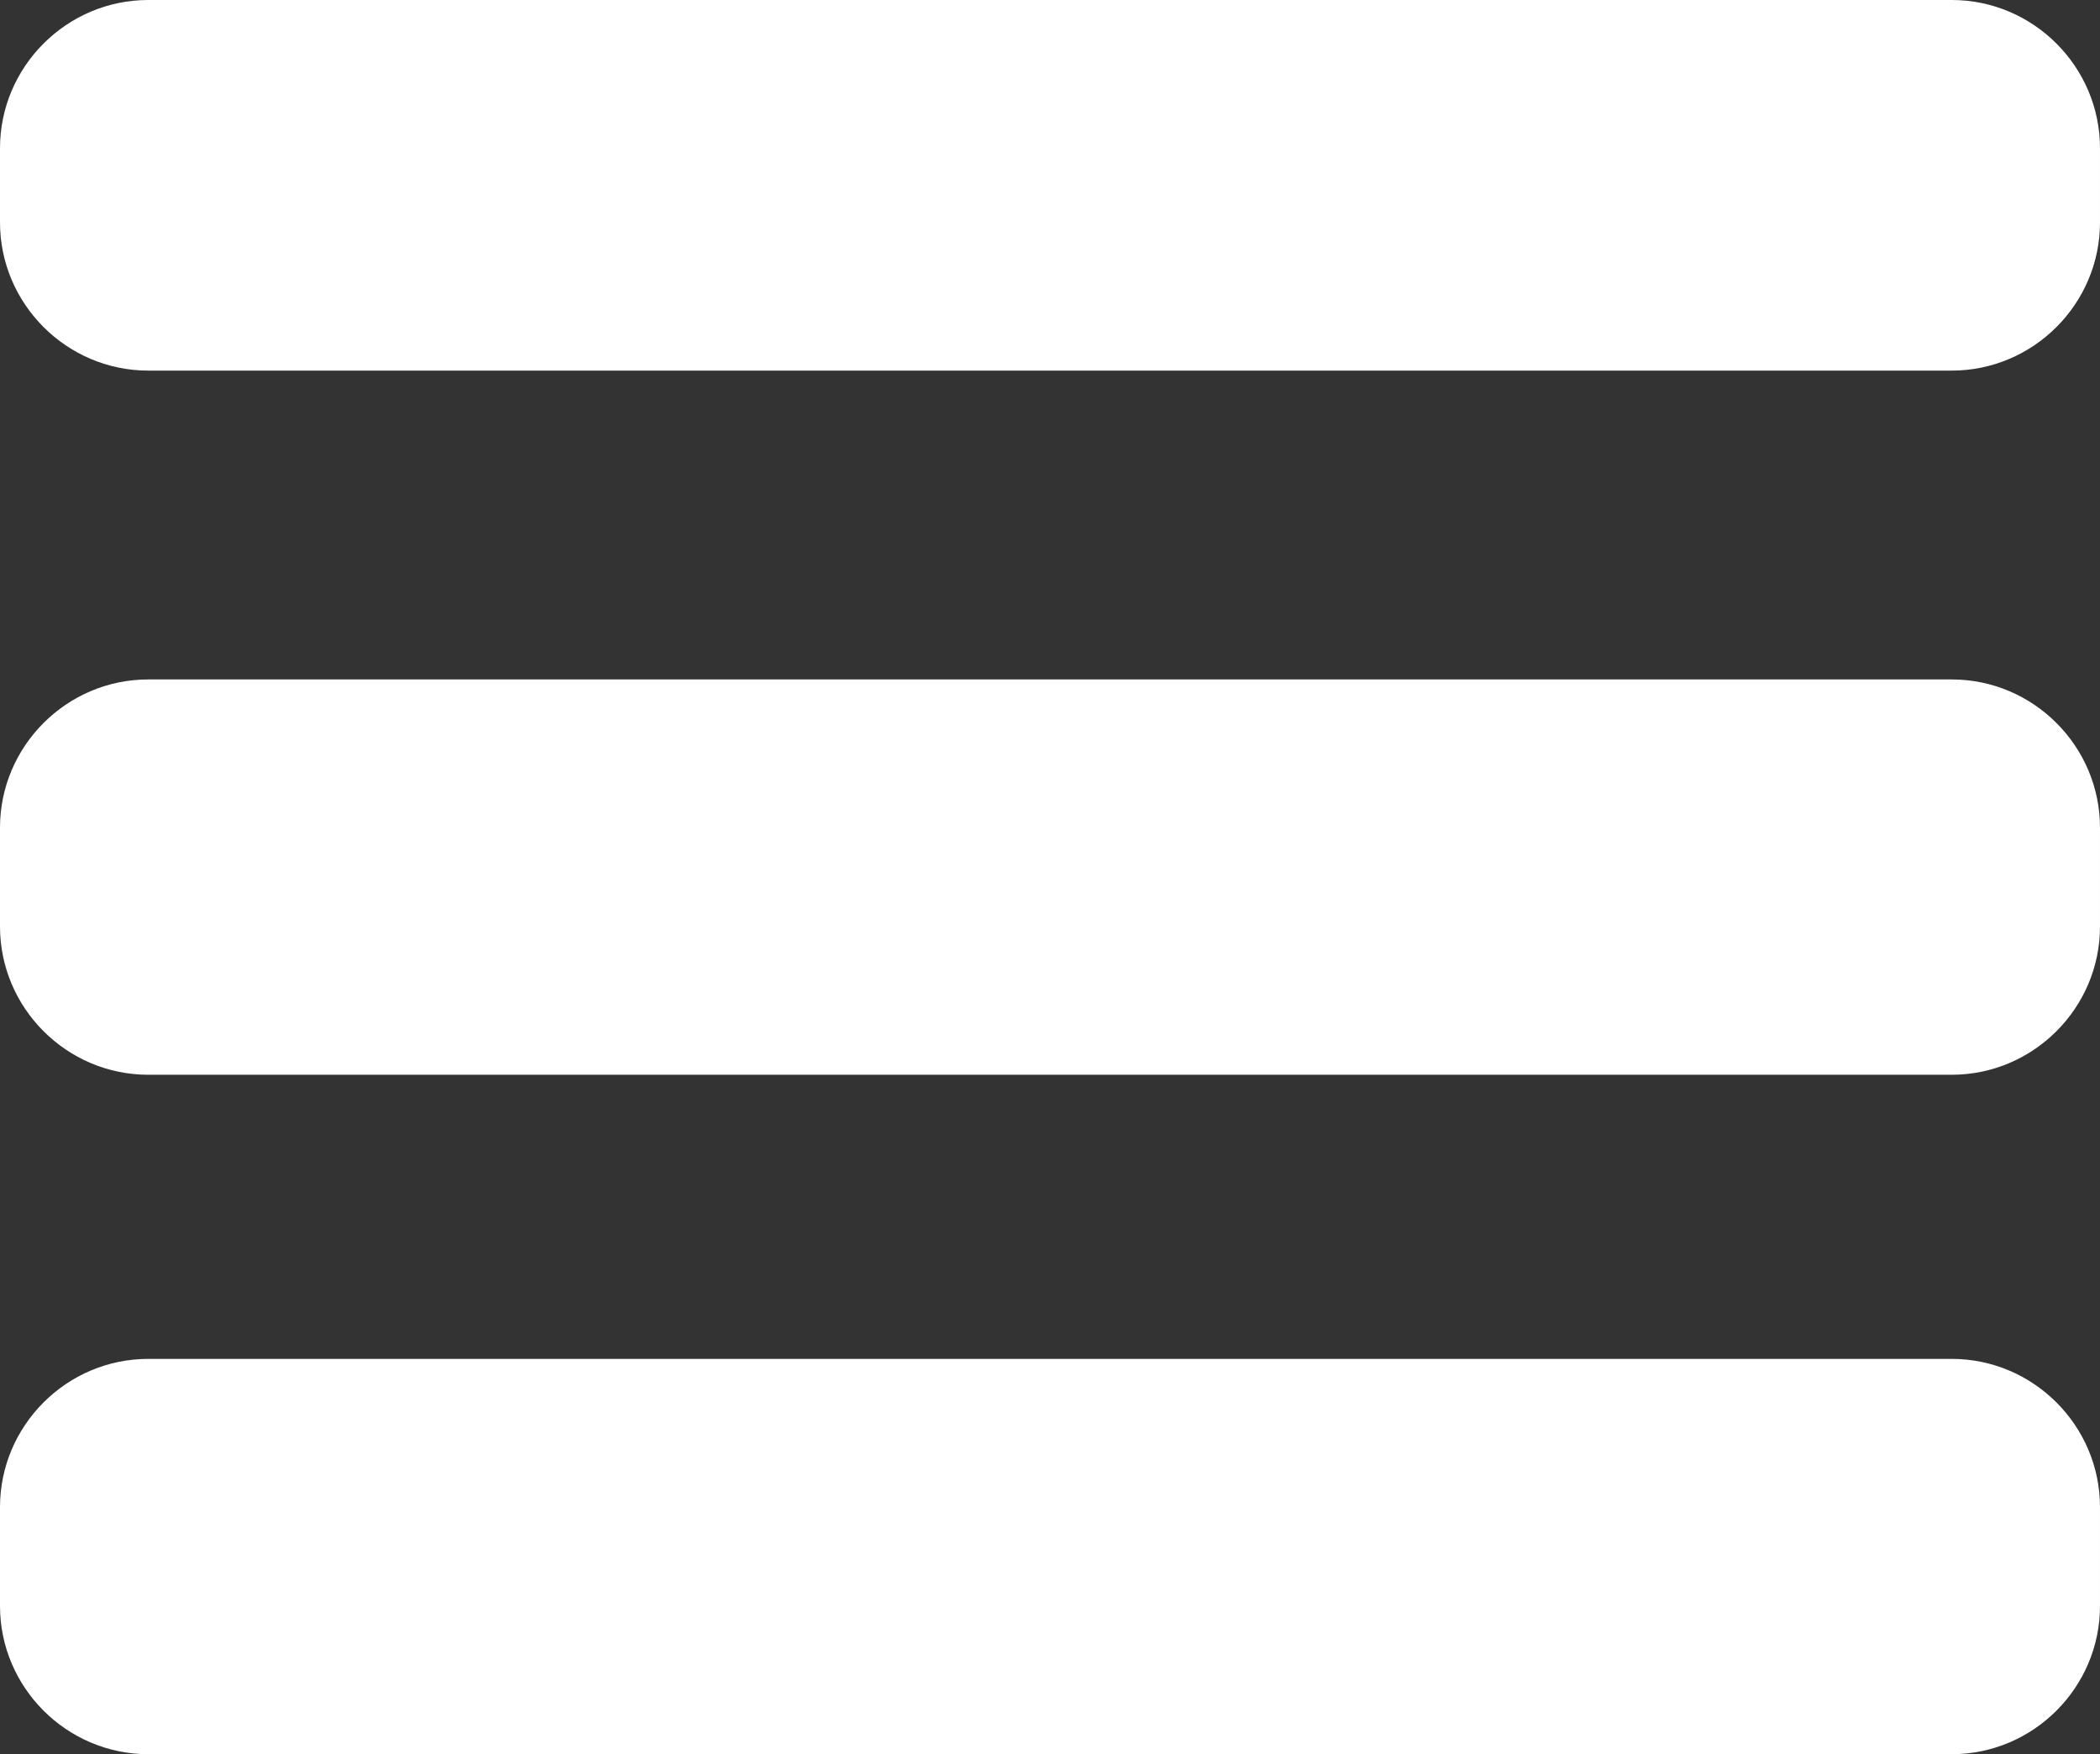
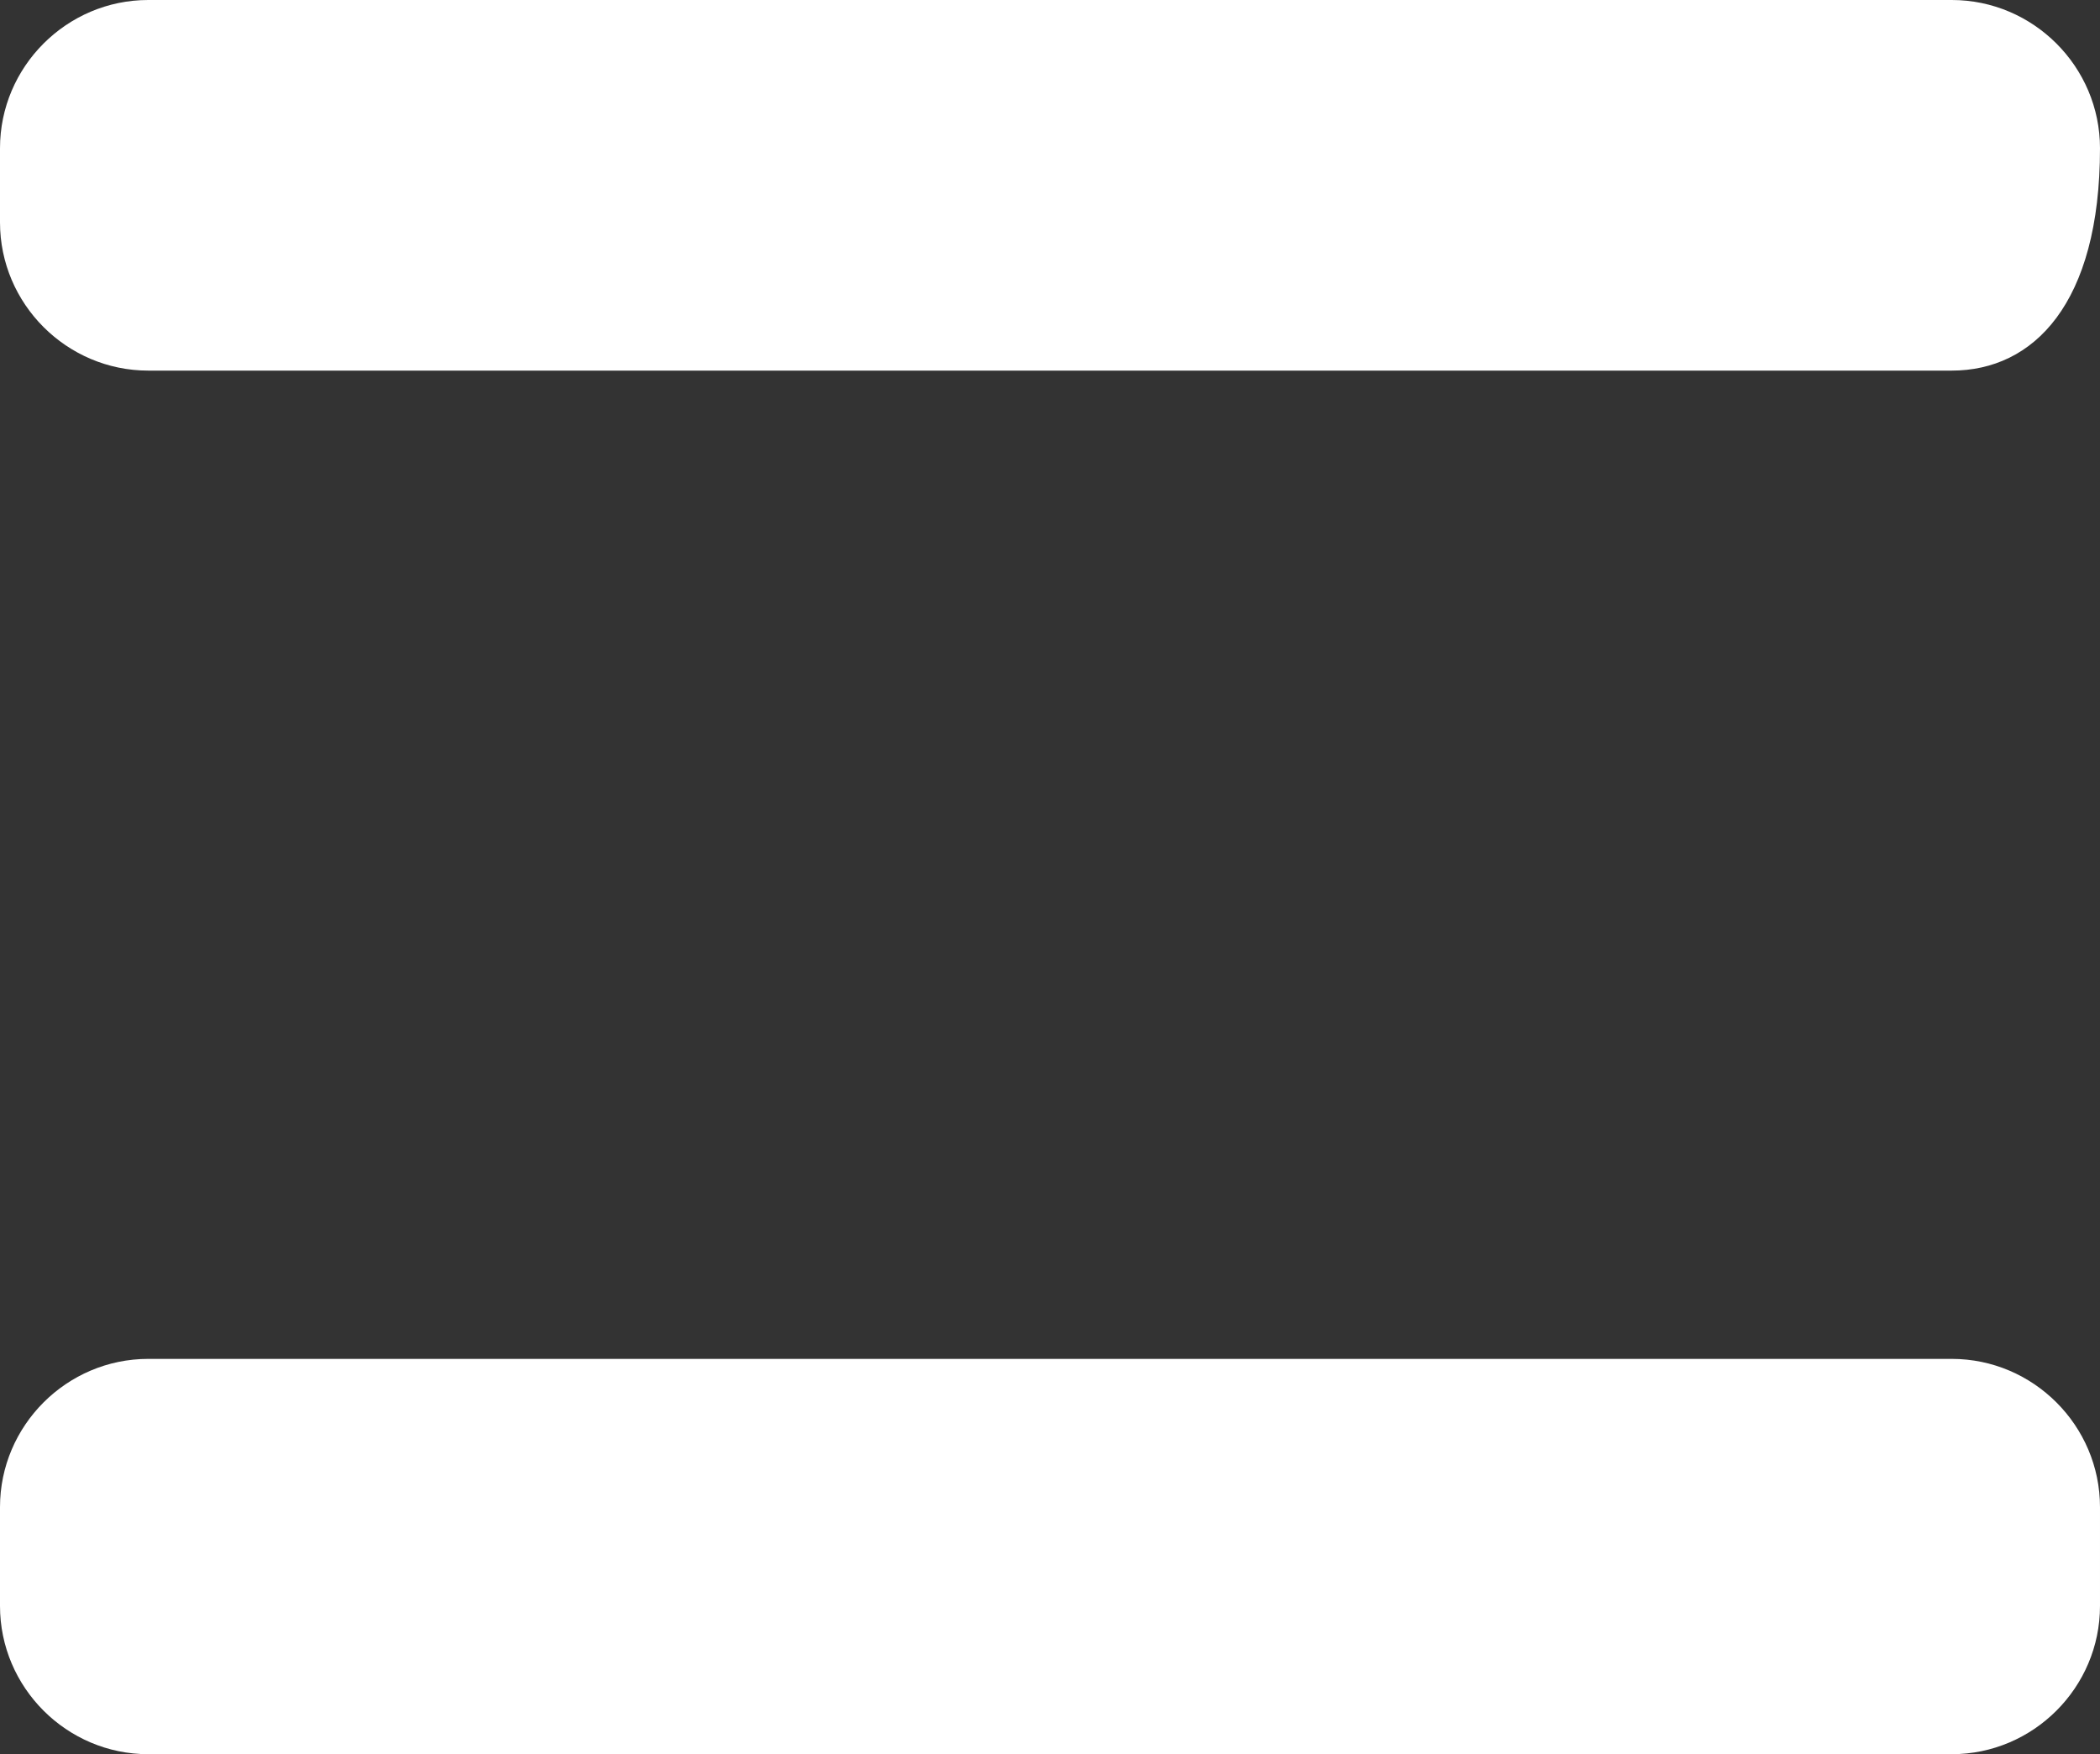
<svg xmlns="http://www.w3.org/2000/svg" version="1.1" id="Warstwa_1" x="0px" y="0px" viewBox="0 0 170 142" style="enable-background:new 0 0 170 142;" xml:space="preserve">
  <rect x="0" y="0" width="170" height="142" fill="#333333" stroke="none" />
  <g>
-     <path fill="#ffffff" d="M158,30H12C5.4,30,0,24.6,0,18v-6C0,5.4,5.4,0,12,0h146c6.6,0,12,5.4,12,12v6C170,24.6,164.6,30,158,30z" />
-     <path fill="#ffffff" d="M158,87H12C5.4,87,0,81.6,0,75v-8c0-6.6,5.4-12,12-12h146c6.6,0,12,5.4,12,12v8C170,81.6,164.6,87,158,87z" />
+     <path fill="#ffffff" d="M158,30H12C5.4,30,0,24.6,0,18v-6C0,5.4,5.4,0,12,0h146c6.6,0,12,5.4,12,12C170,24.6,164.6,30,158,30z" />
    <path fill="#ffffff" d="M158,142H12c-6.6,0-12-5.4-12-12v-8c0-6.6,5.4-12,12-12h146c6.6,0,12,5.4,12,12v8C170,136.6,164.6,142,158,142z" />
  </g>
</svg>